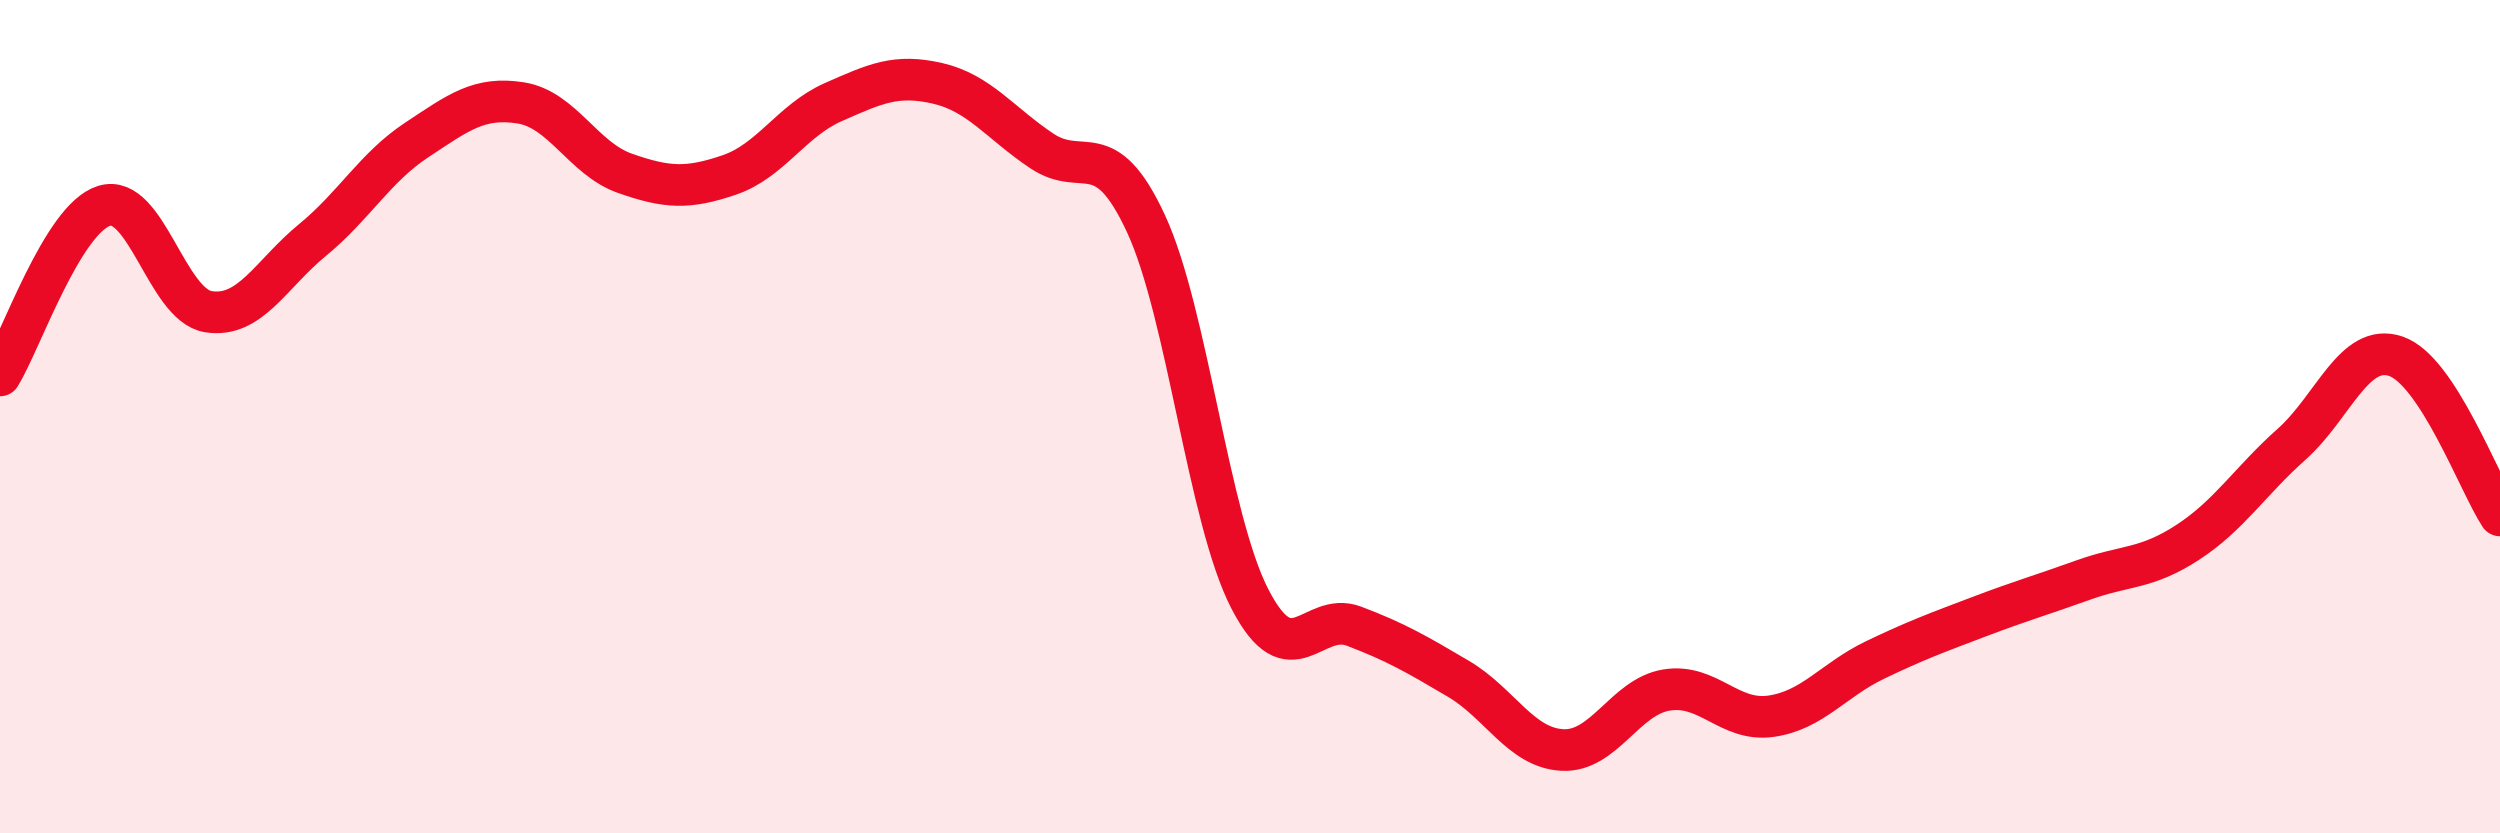
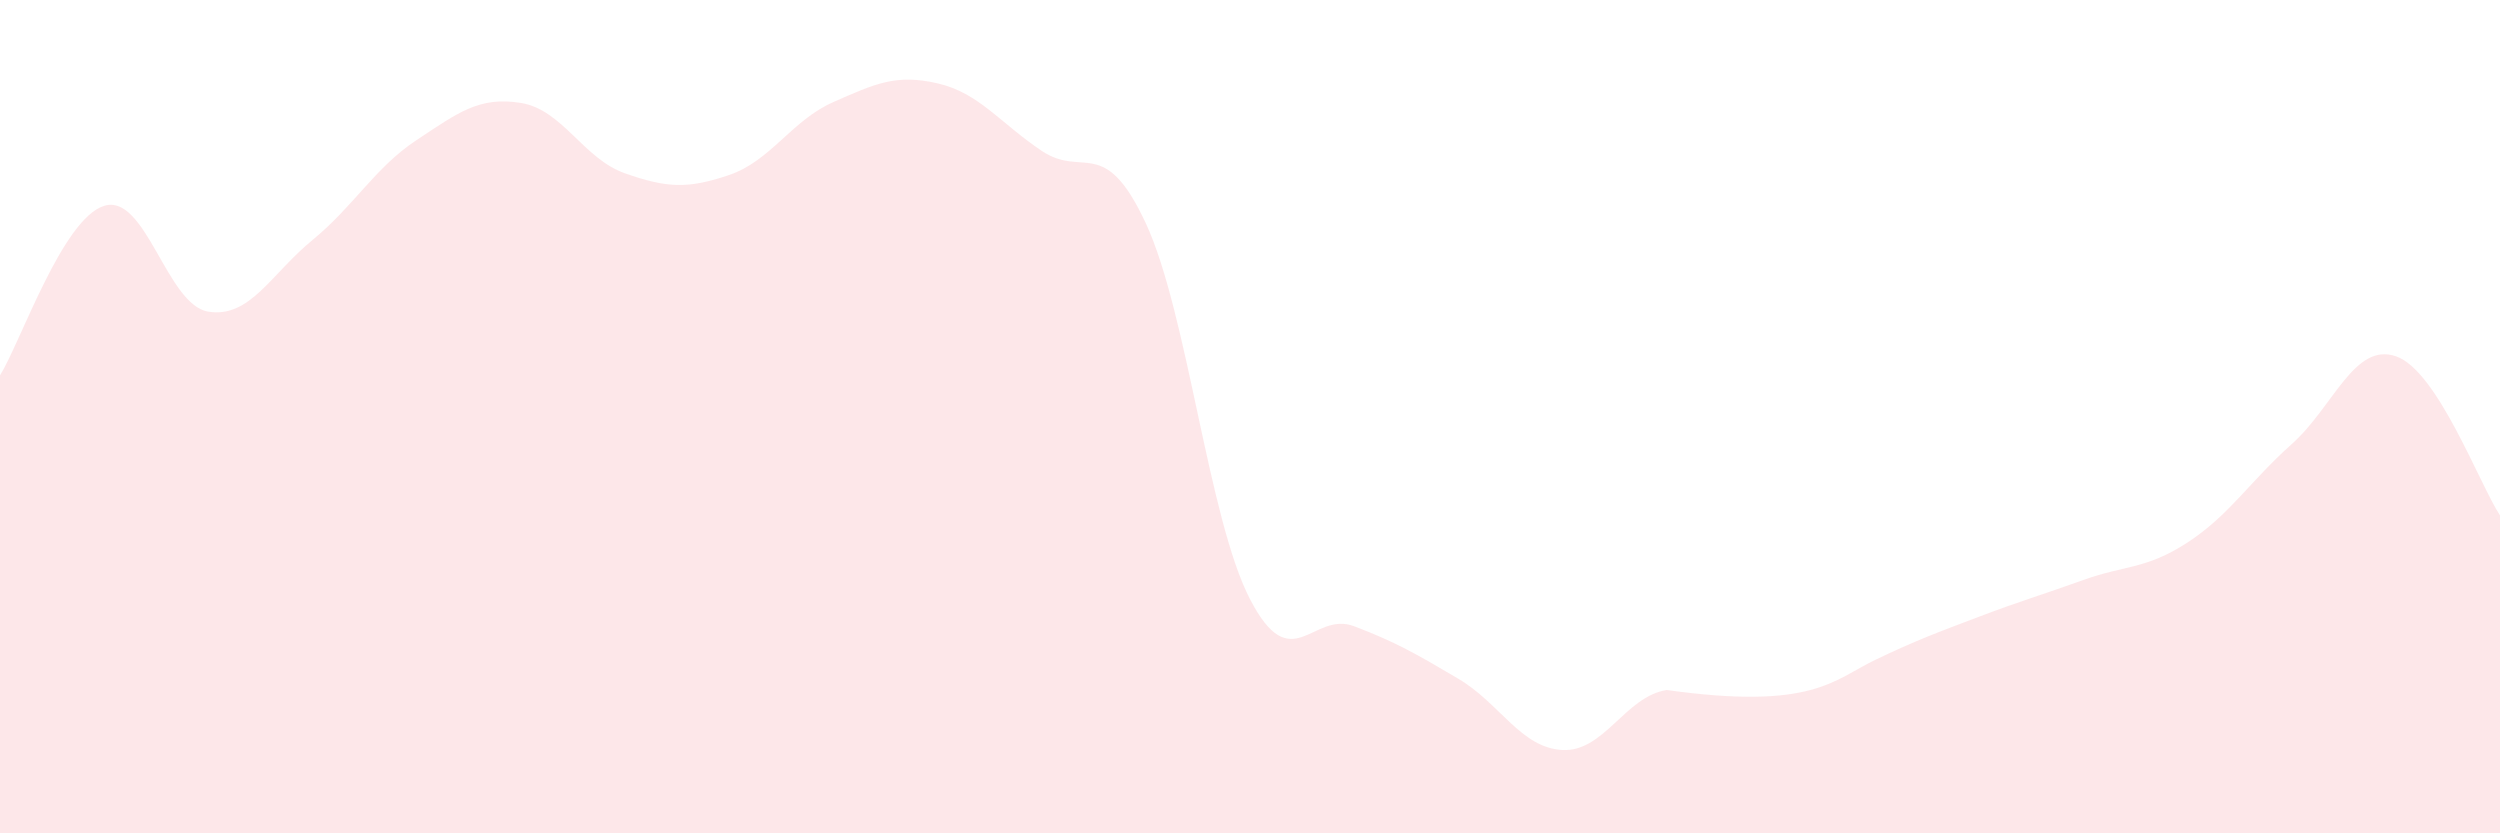
<svg xmlns="http://www.w3.org/2000/svg" width="60" height="20" viewBox="0 0 60 20">
-   <path d="M 0,9.01 C 0.5,8.2 1.5,5.25 2.5,4.94 C 3.5,4.63 4,7.32 5,7.48 C 6,7.64 6.5,6.58 7.5,5.76 C 8.5,4.94 9,4.02 10,3.36 C 11,2.7 11.5,2.31 12.5,2.47 C 13.5,2.63 14,3.81 15,4.16 C 16,4.51 16.5,4.54 17.5,4.2 C 18.5,3.86 19,2.89 20,2.45 C 21,2.01 21.5,1.77 22.5,2 C 23.5,2.23 24,2.95 25,3.62 C 26,4.29 26.5,3.21 27.5,5.36 C 28.5,7.51 29,12.45 30,14.38 C 31,16.31 31.5,14.65 32.5,15.03 C 33.5,15.41 34,15.7 35,16.29 C 36,16.88 36.5,17.95 37.5,18 C 38.5,18.05 39,16.72 40,16.56 C 41,16.4 41.5,17.33 42.5,17.19 C 43.5,17.05 44,16.32 45,15.84 C 46,15.36 46.5,15.18 47.5,14.8 C 48.5,14.42 49,14.28 50,13.92 C 51,13.56 51.5,13.67 52.5,13.02 C 53.5,12.37 54,11.55 55,10.66 C 56,9.77 56.5,8.21 57.5,8.55 C 58.5,8.89 59.5,11.61 60,12.37L60 20L0 20Z" fill="#EB0A25" opacity="0.1" stroke-linecap="round" stroke-linejoin="round" />
-   <path d="M 0,9.01 C 0.5,8.2 1.5,5.25 2.5,4.94 C 3.5,4.63 4,7.32 5,7.48 C 6,7.64 6.5,6.58 7.5,5.76 C 8.5,4.94 9,4.02 10,3.36 C 11,2.7 11.5,2.31 12.5,2.47 C 13.5,2.63 14,3.81 15,4.16 C 16,4.51 16.5,4.54 17.5,4.2 C 18.5,3.86 19,2.89 20,2.45 C 21,2.01 21.5,1.77 22.5,2 C 23.5,2.23 24,2.95 25,3.62 C 26,4.29 26.5,3.21 27.5,5.36 C 28.5,7.51 29,12.45 30,14.38 C 31,16.31 31.5,14.65 32.5,15.03 C 33.5,15.41 34,15.7 35,16.29 C 36,16.88 36.5,17.95 37.5,18 C 38.5,18.05 39,16.72 40,16.56 C 41,16.4 41.5,17.33 42.5,17.19 C 43.5,17.05 44,16.32 45,15.84 C 46,15.36 46.5,15.18 47.5,14.8 C 48.5,14.42 49,14.28 50,13.92 C 51,13.56 51.5,13.67 52.5,13.02 C 53.5,12.37 54,11.55 55,10.66 C 56,9.77 56.5,8.21 57.5,8.55 C 58.5,8.89 59.5,11.61 60,12.37" stroke="#EB0A25" stroke-width="1" fill="none" stroke-linecap="round" stroke-linejoin="round" />
+   <path d="M 0,9.01 C 0.5,8.2 1.5,5.25 2.5,4.94 C 3.5,4.63 4,7.32 5,7.48 C 6,7.64 6.5,6.58 7.5,5.76 C 8.5,4.94 9,4.02 10,3.36 C 11,2.7 11.5,2.31 12.5,2.47 C 13.5,2.63 14,3.81 15,4.16 C 16,4.51 16.5,4.54 17.5,4.2 C 18.5,3.86 19,2.89 20,2.45 C 21,2.01 21.5,1.77 22.5,2 C 23.5,2.23 24,2.95 25,3.62 C 26,4.29 26.5,3.21 27.5,5.36 C 28.5,7.51 29,12.45 30,14.38 C 31,16.31 31.5,14.65 32.5,15.03 C 33.5,15.41 34,15.7 35,16.29 C 36,16.88 36.5,17.95 37.5,18 C 38.5,18.05 39,16.72 40,16.56 C 43.5,17.05 44,16.32 45,15.84 C 46,15.36 46.5,15.18 47.5,14.8 C 48.5,14.42 49,14.28 50,13.92 C 51,13.56 51.5,13.67 52.5,13.02 C 53.5,12.37 54,11.55 55,10.66 C 56,9.77 56.5,8.21 57.5,8.55 C 58.5,8.89 59.5,11.61 60,12.37L60 20L0 20Z" fill="#EB0A25" opacity="0.1" stroke-linecap="round" stroke-linejoin="round" />
</svg>